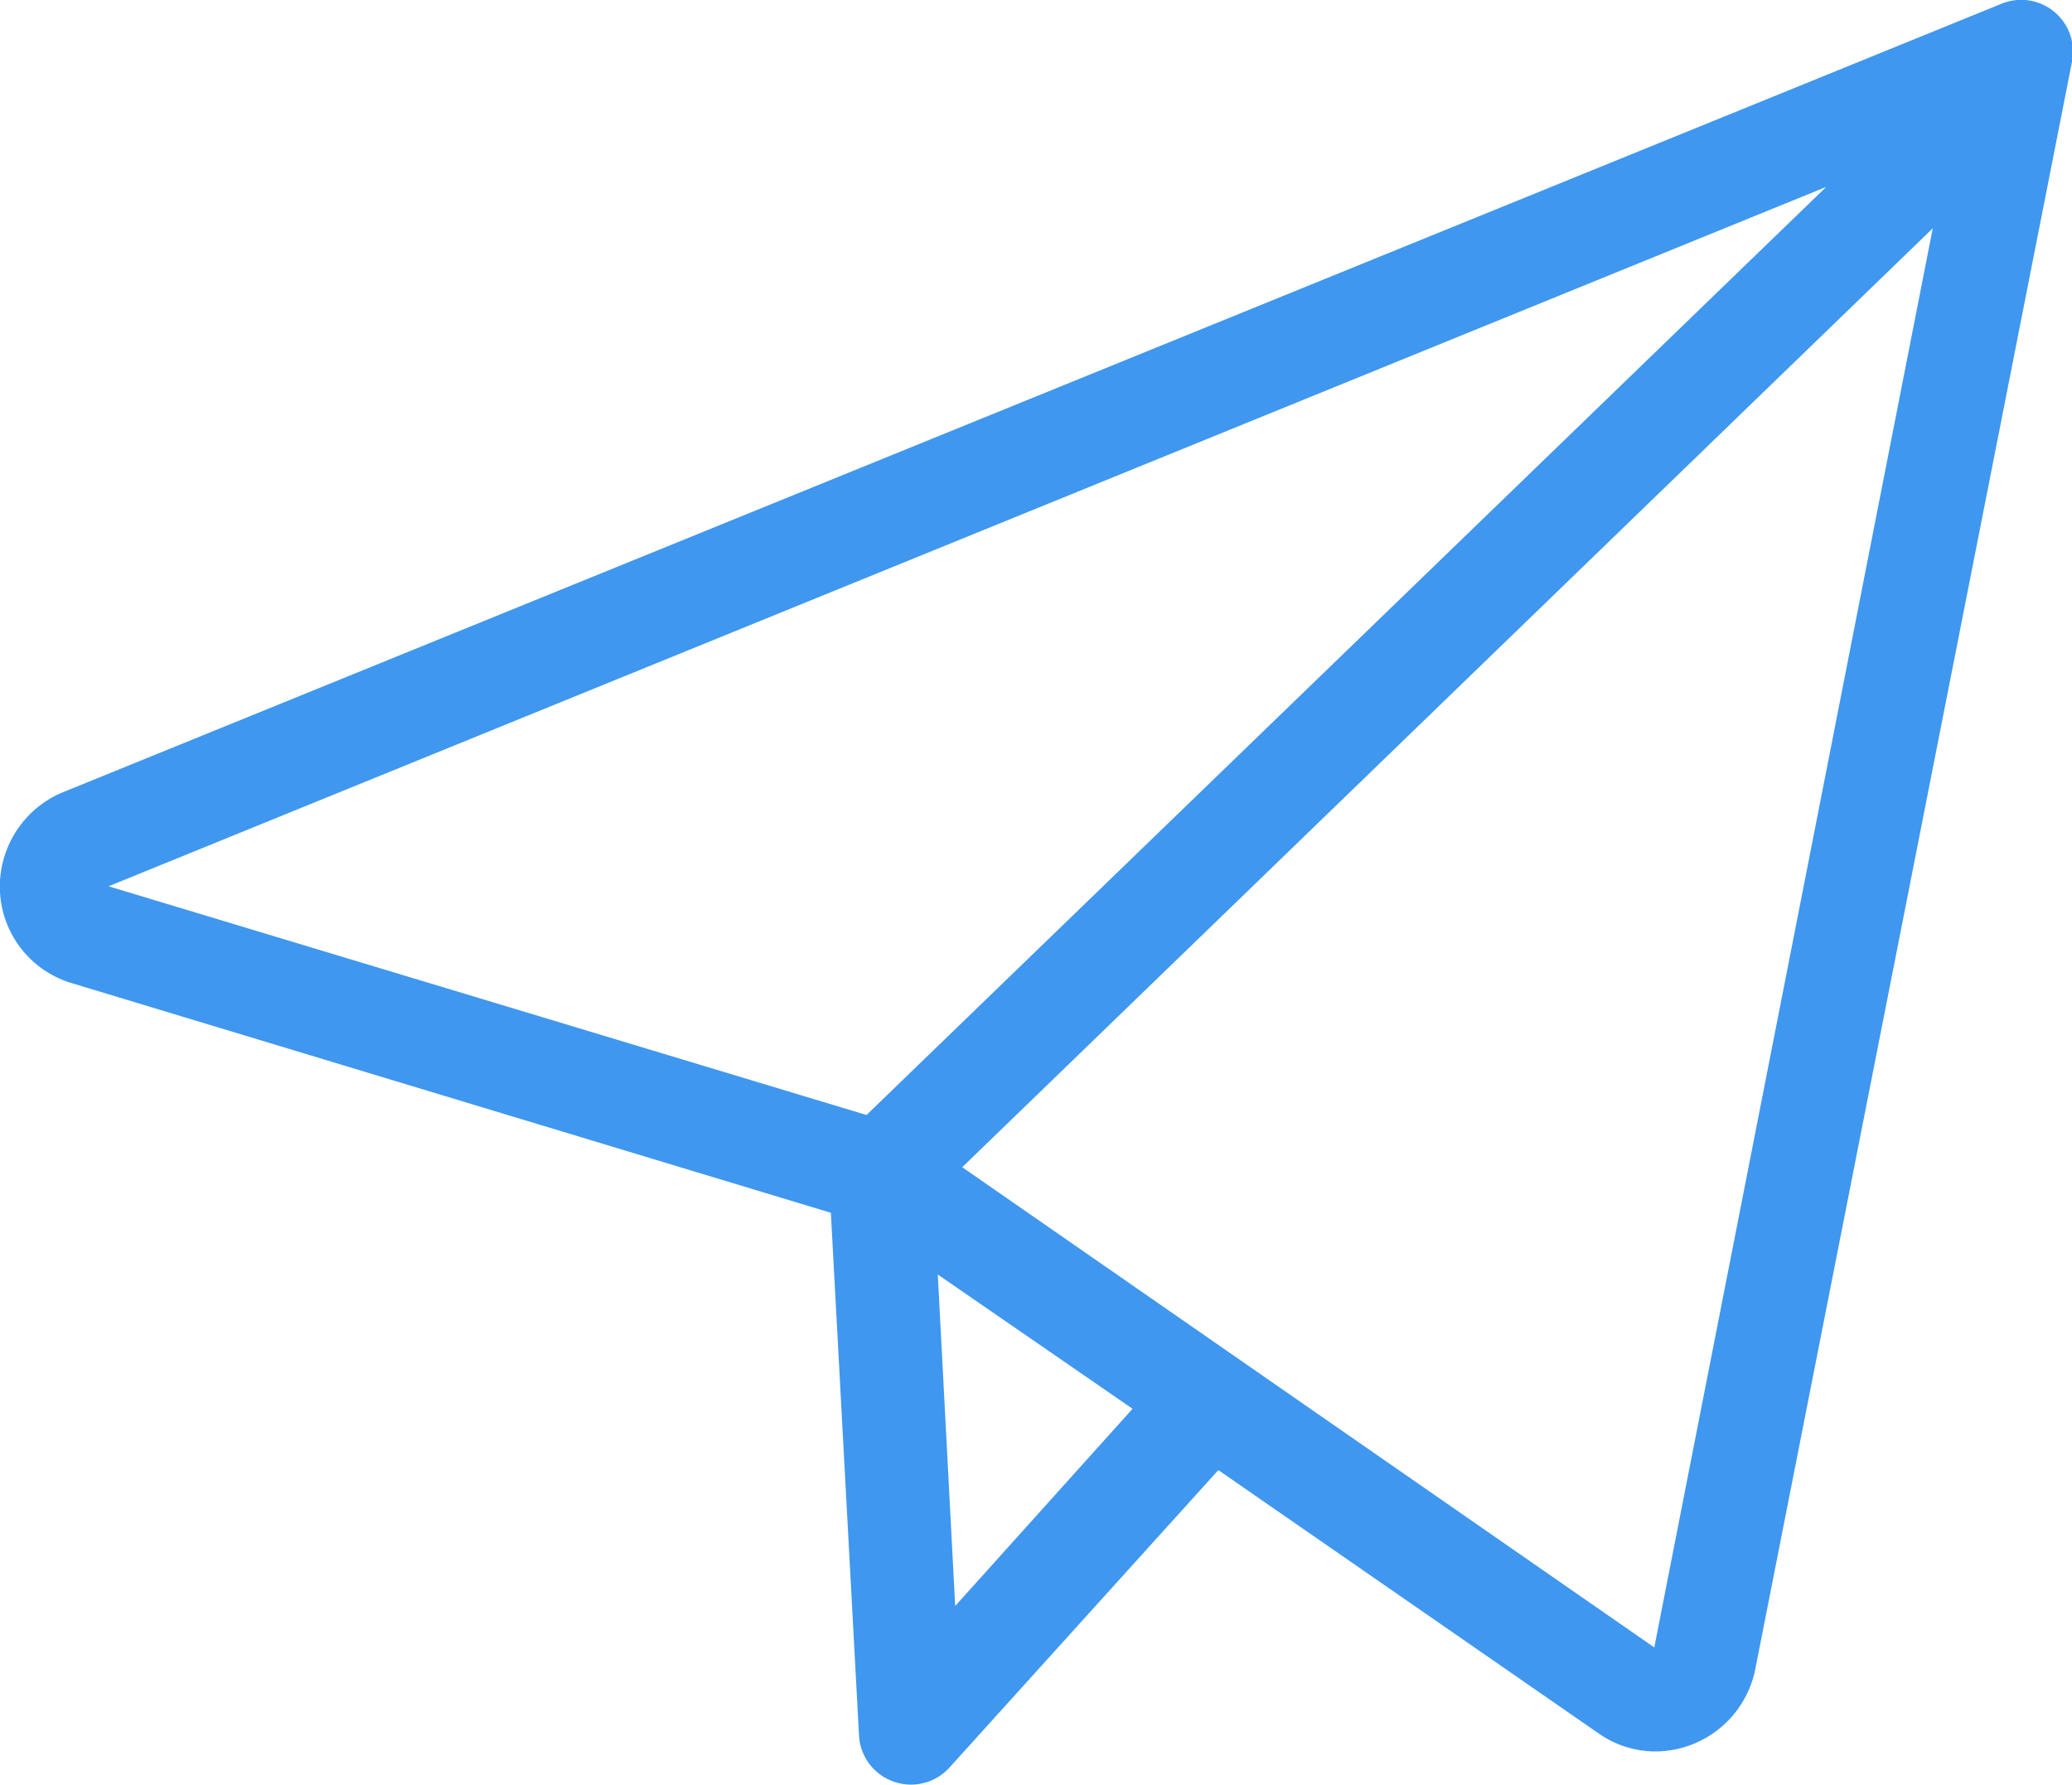
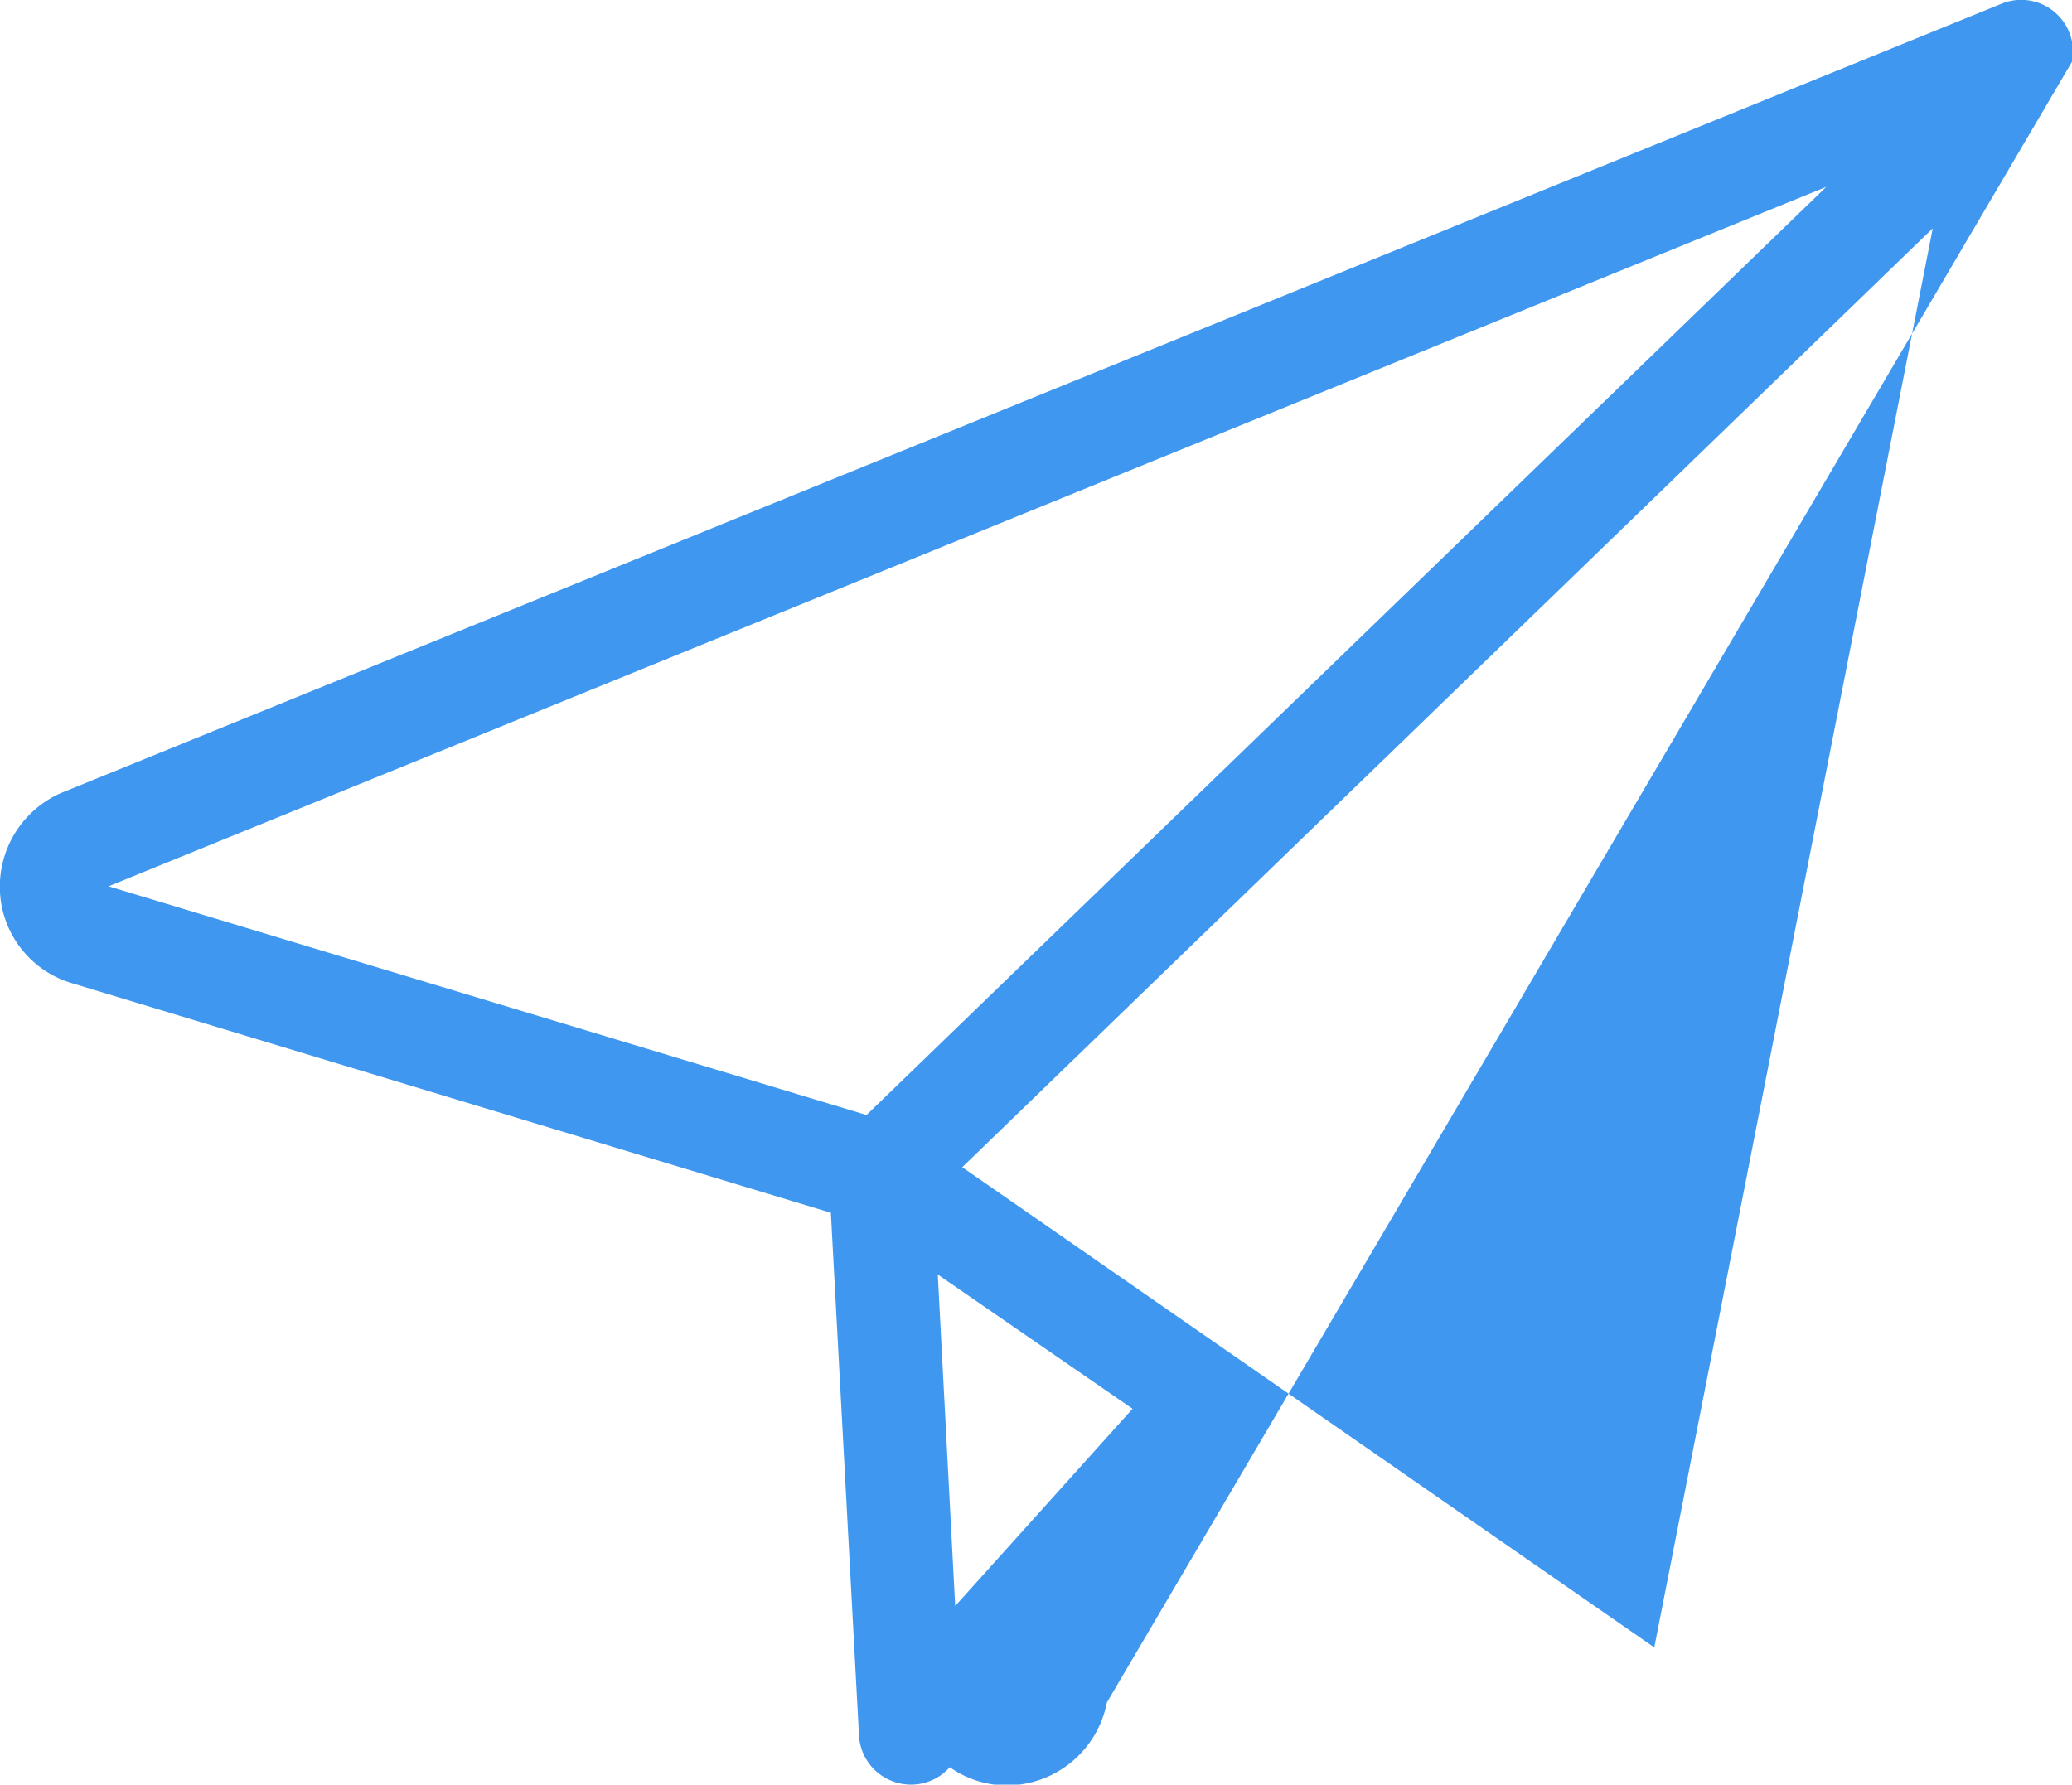
<svg xmlns="http://www.w3.org/2000/svg" viewBox="0 0 50 43.07">
  <defs>
    <style>.cls-1{fill:#3f97ef;}</style>
  </defs>
  <title>mision</title>
  <g id="Capa_2" data-name="Capa 2">
    <g id="Capa_7" data-name="Capa 7">
-       <path class="cls-1" d="M0,21.54a2.43,2.43,0,0,0,1.74,2.19l18.31,5.54.68,12.63a1.25,1.25,0,0,0,.84,1.1,1.25,1.25,0,0,0,1.35-.35l6.48-7.17,9.17,6.35a2.39,2.39,0,0,0,1.39.44,2.47,2.47,0,0,0,2.4-2L50,1.49a1.25,1.25,0,0,0-1.7-1.4L1.47,19.14A2.47,2.47,0,0,0,0,21.54ZM23.05,38.76l-.42-8L27.33,34Zm16.87,1L23.22,28.17,46.64,5.51ZM44.07,4.51,20.91,26.91,2.62,21.39Z" />
+       <path class="cls-1" d="M0,21.54a2.43,2.43,0,0,0,1.74,2.19l18.31,5.54.68,12.63a1.25,1.25,0,0,0,.84,1.1,1.25,1.25,0,0,0,1.35-.35a2.39,2.39,0,0,0,1.39.44,2.47,2.47,0,0,0,2.4-2L50,1.49a1.25,1.25,0,0,0-1.7-1.4L1.47,19.14A2.47,2.47,0,0,0,0,21.54ZM23.05,38.76l-.42-8L27.33,34Zm16.87,1L23.22,28.17,46.64,5.51ZM44.07,4.51,20.91,26.91,2.62,21.39Z" />
    </g>
  </g>
</svg>